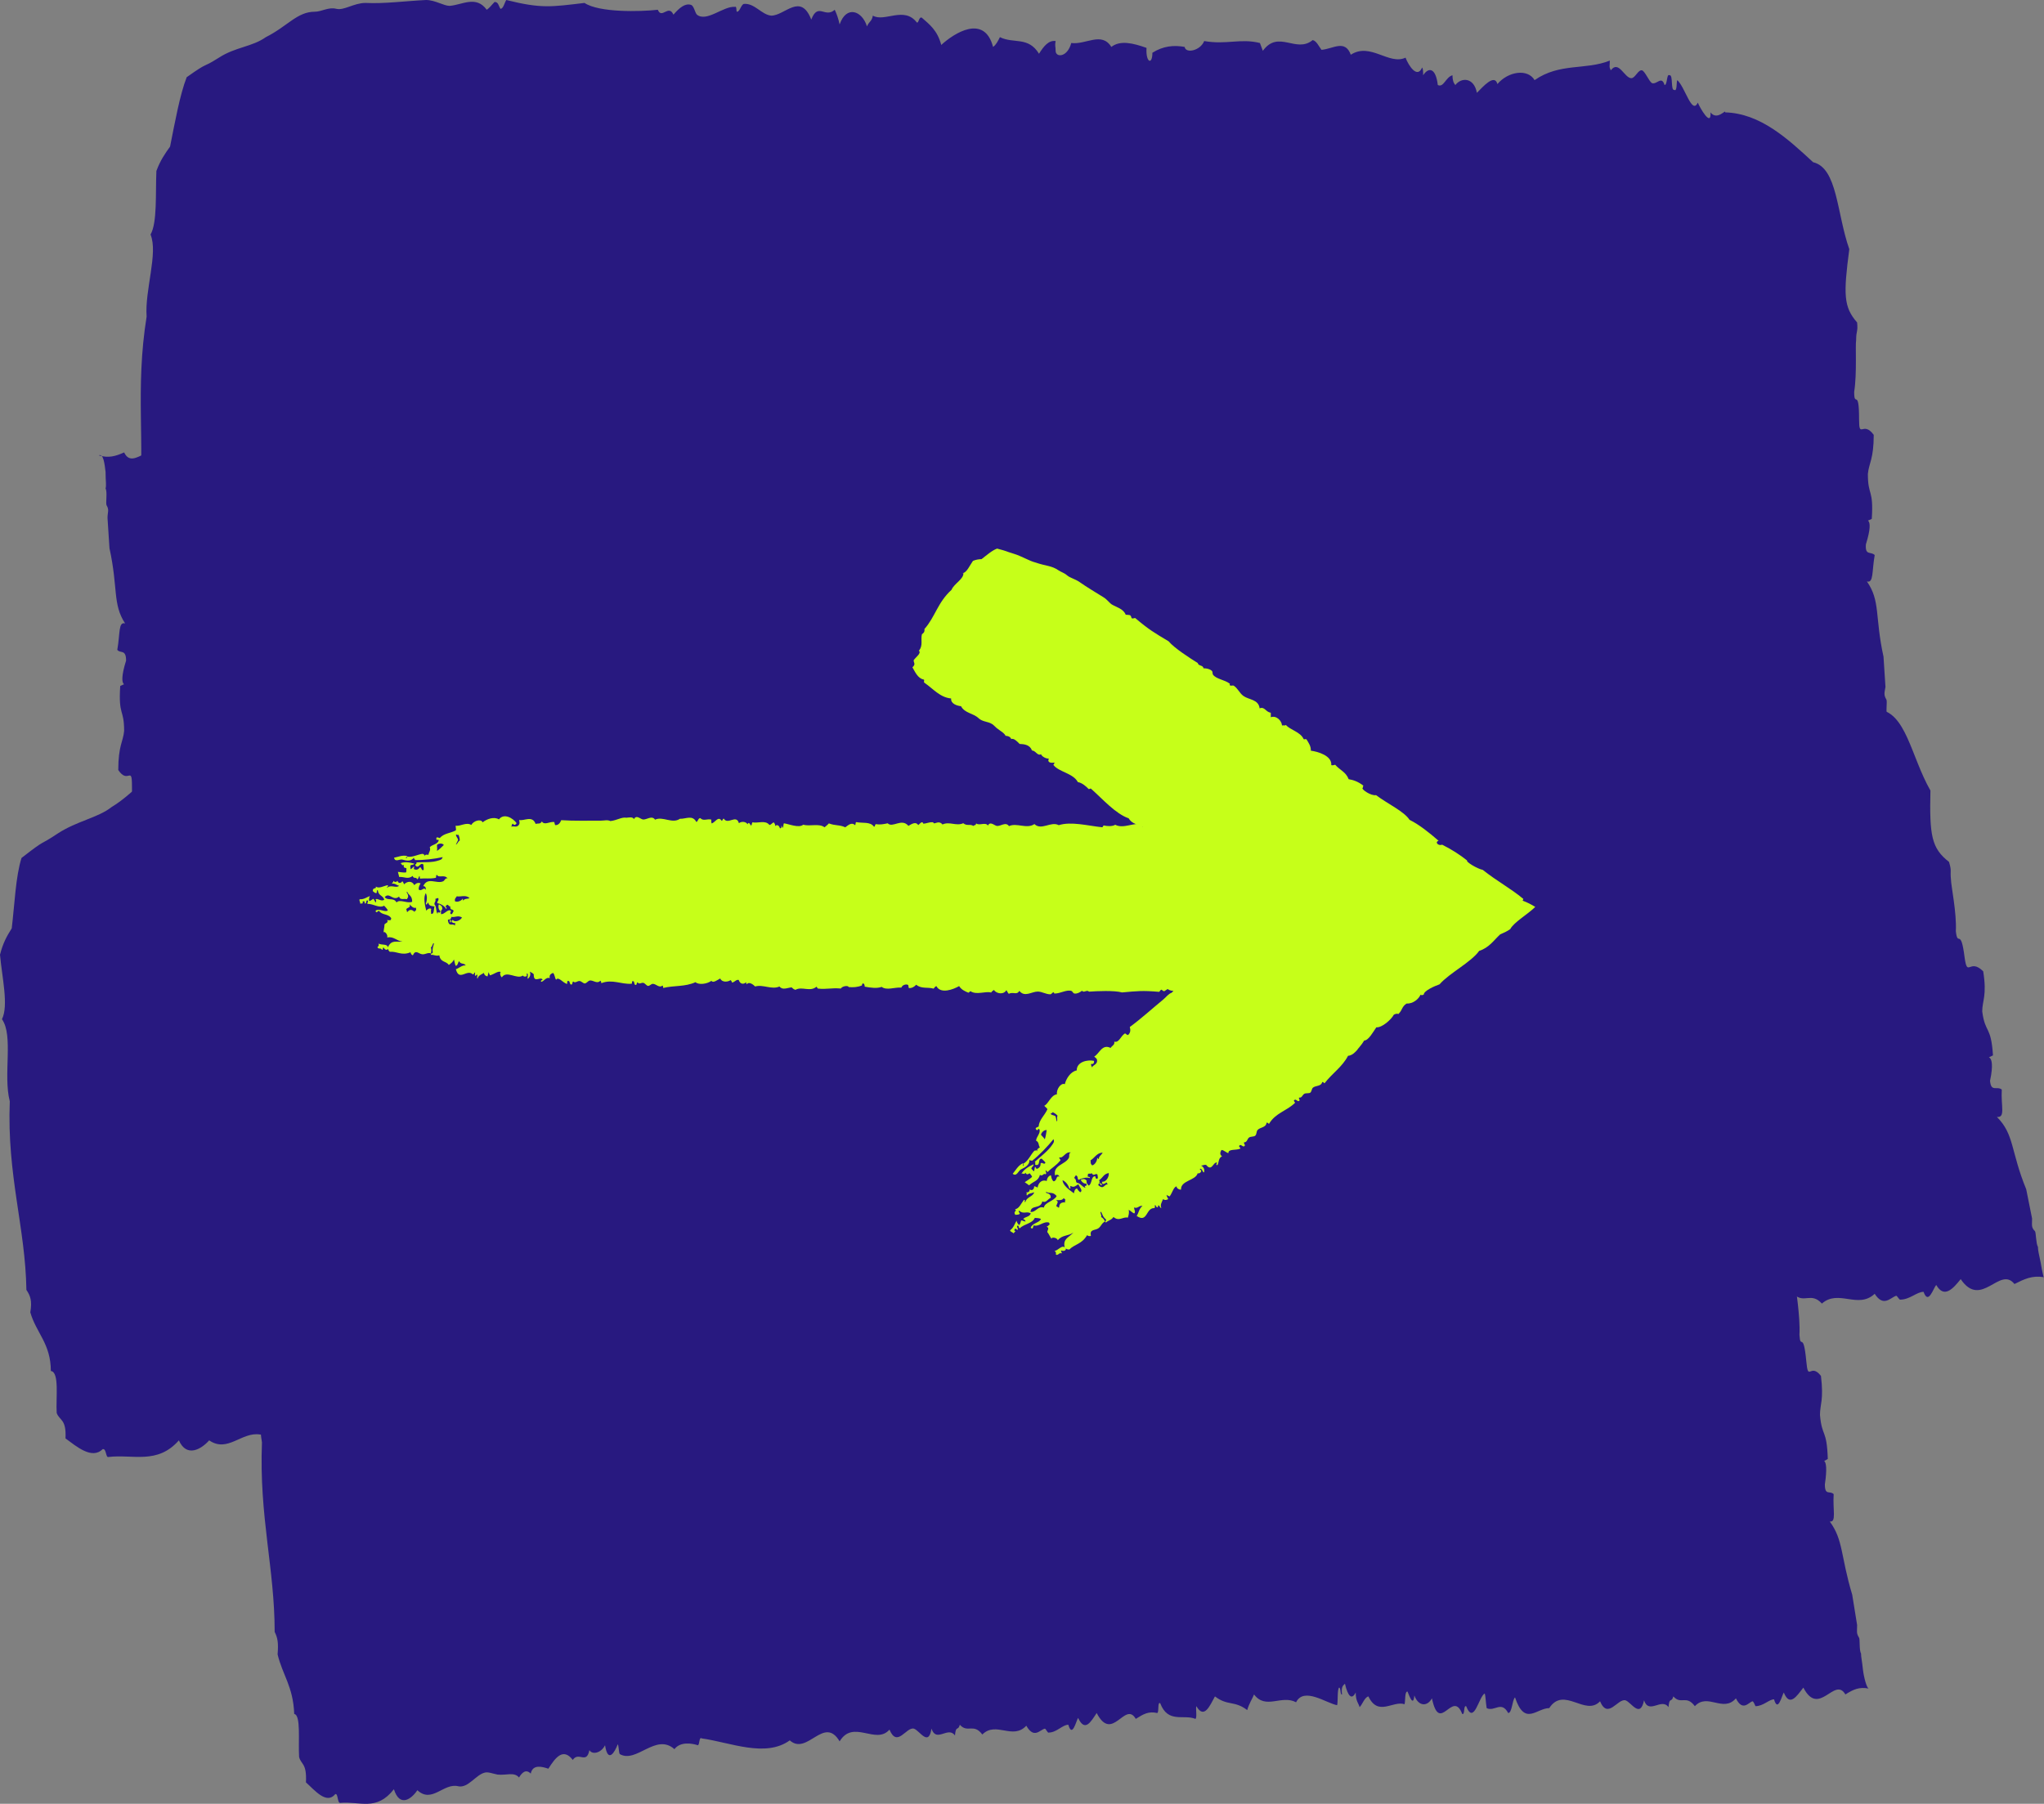
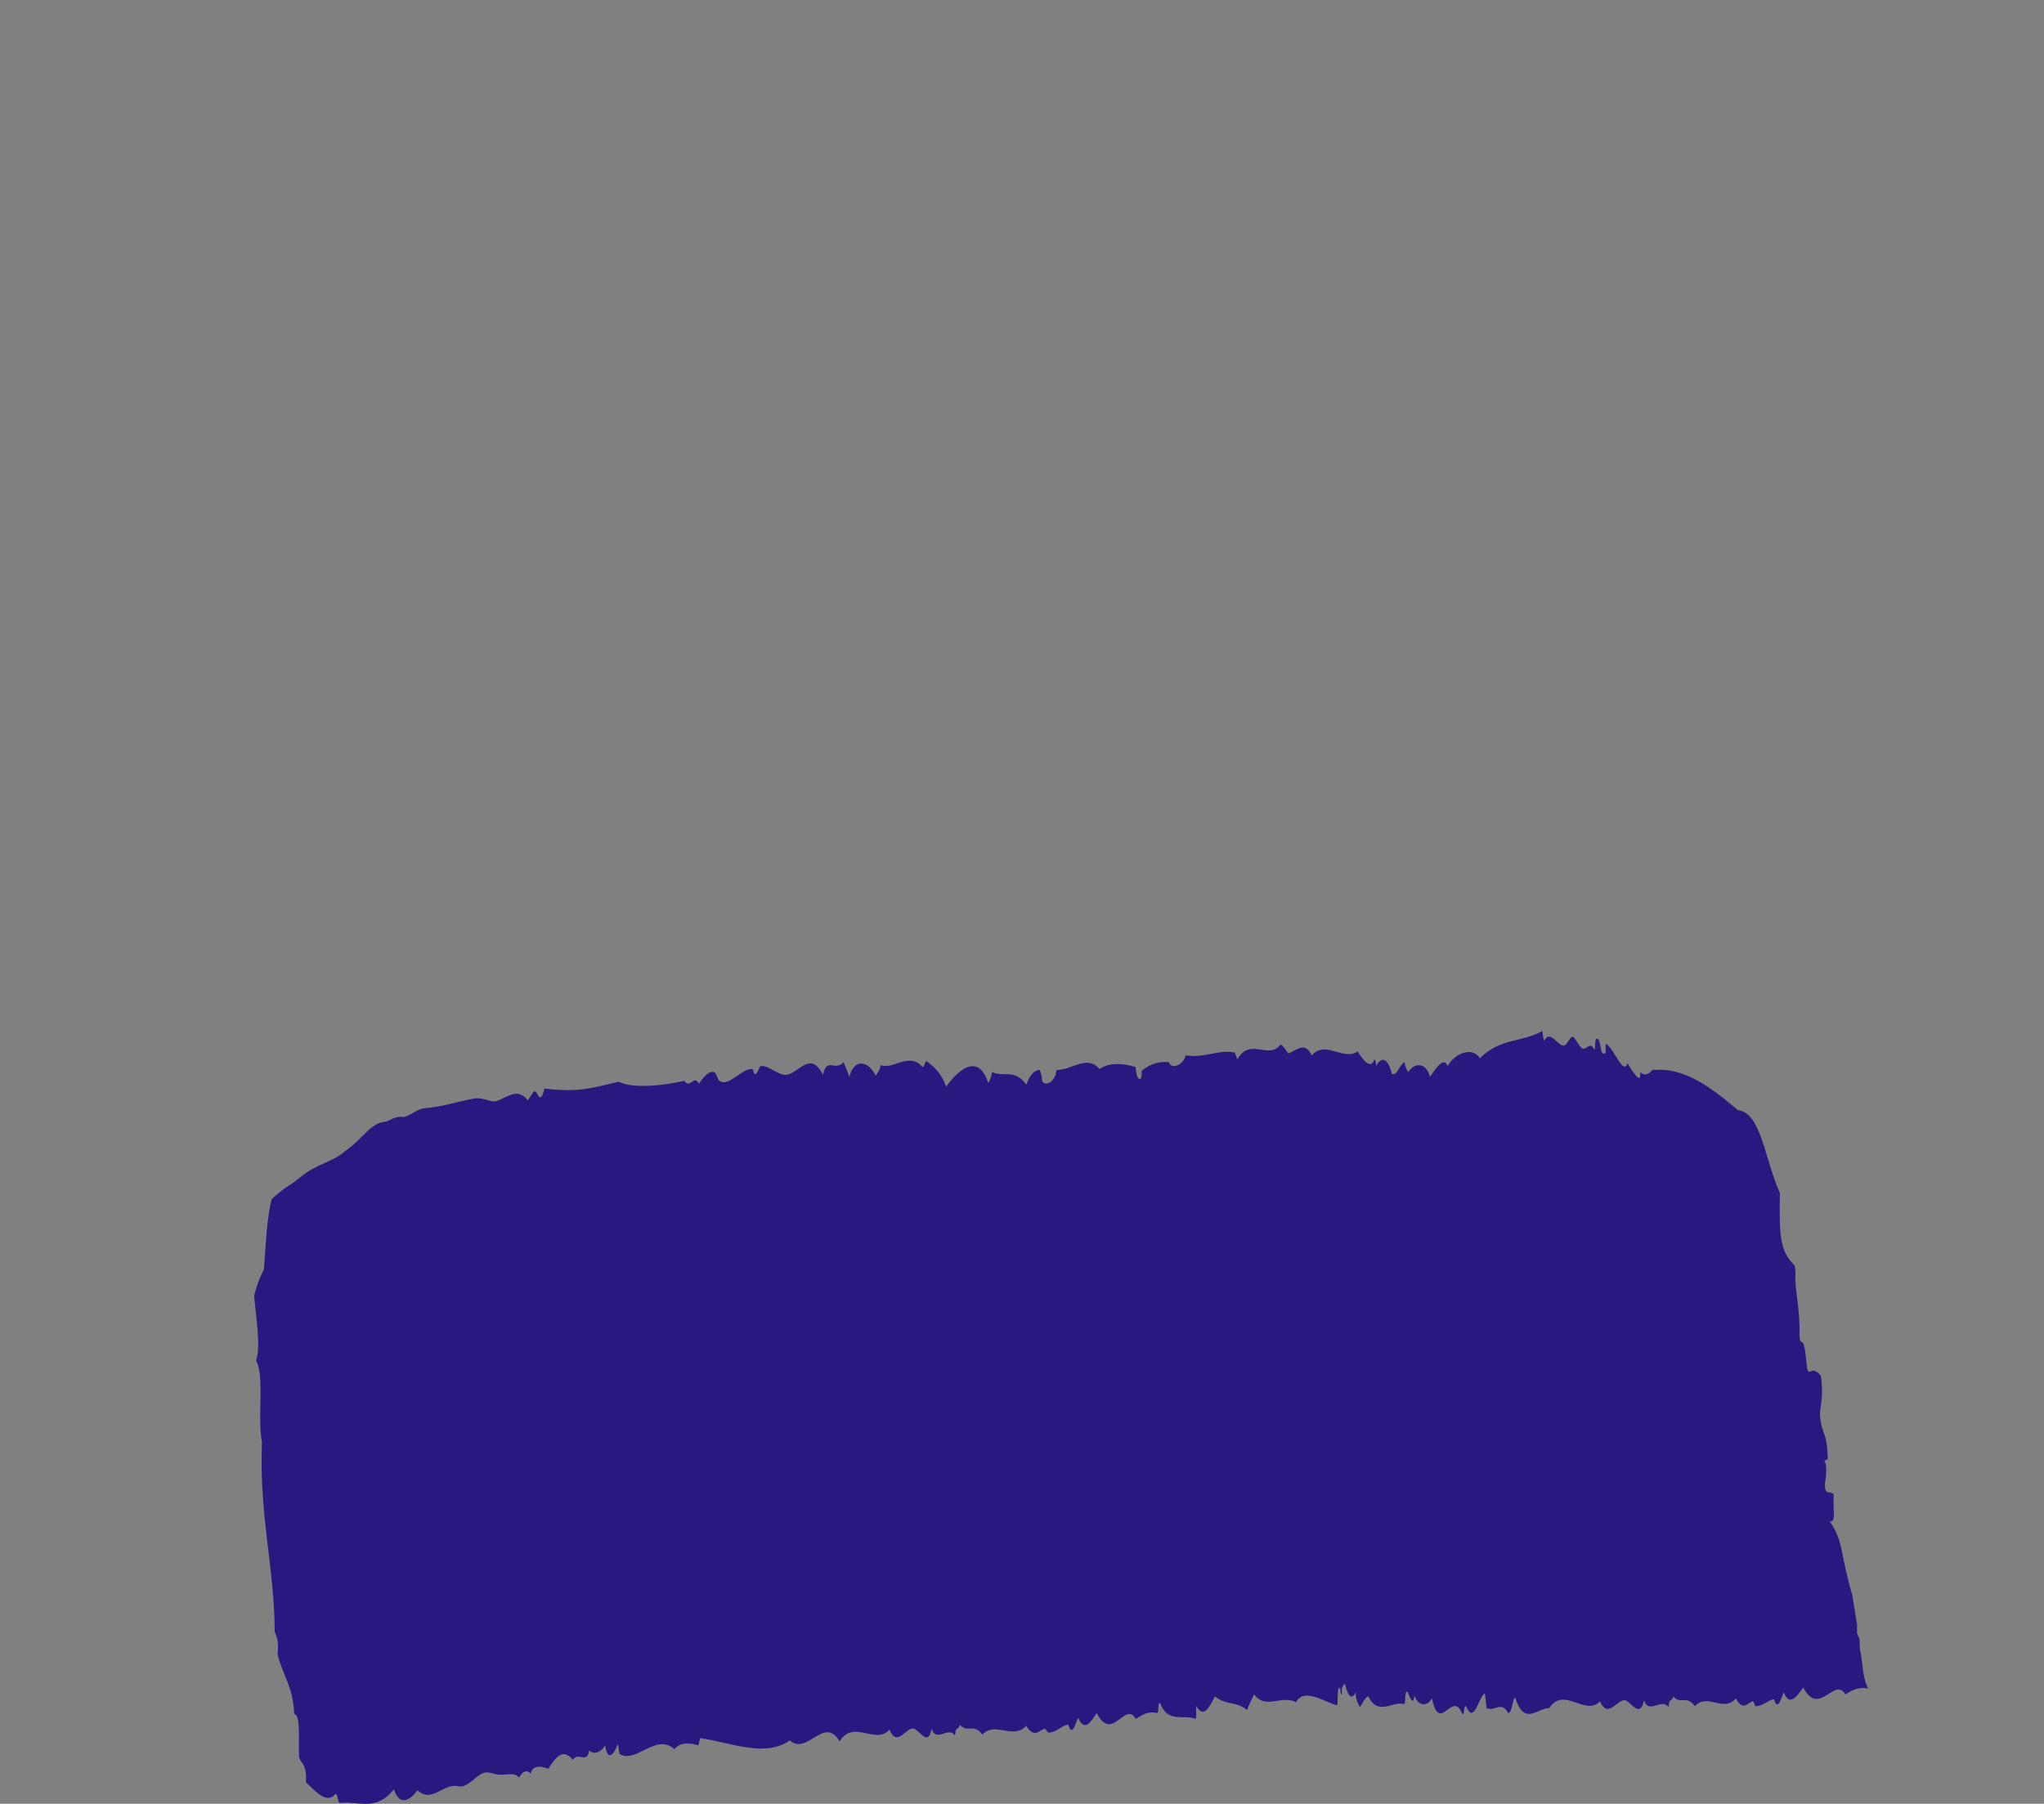
<svg xmlns="http://www.w3.org/2000/svg" id="Ebene_2" data-name="Ebene 2" viewBox="0 0 209.12 184.59">
  <rect x="0" y="0" width="209.12" height="184.59" fill="#808080" stroke="none" />
  <defs>
    <style> .cls-1 { fill: #281980; } .cls-1, .cls-2 { stroke-width: 0px; } .cls-2 { fill: #c6ff19; } </style>
  </defs>
  <g id="Ebene_1-2" data-name="Ebene 1">
    <path class="cls-1" d="m190.6,170.9c-.1-1-.2-1.3-.2-1.7-.2-.3-.1-1.5-.2-1.6-.3-.5-.2-.6-.2-1.3l-.5-3.1c-1.2-4-.9-5.6-2.3-7.5.7.1.3-1.1.4-2.8-.4-.4-.9.2-.9-1,.5-3.3-.6-2,.3-2.6-.1-3.1-.6-2.2-.8-4.5,0-1.1.4-1.5.1-4-1.1-1.4-1.3.7-1.5-1.5-.3-3.2-.6-1.1-.7-2.7.1-1.9-.4-4.7-.4-5.3-.1-1,.1-.8-.1-1.8-1.4-1.4-1.6-2.7-1.5-7.4-1.6-3.6-1.9-8.2-4.3-8.5-2.6-2.2-5.4-4.4-8.6-4.1,0-.4-.6,1-1.4.2.2,1.6-1-.4-1.3-.9-.4,1.3-1.3-1.4-2.2-2-.1.2.1,1.2-.2,1-.4.2-.3-1.5-.7-1.5-.3-.1-.1,1-.3,1.1-.4-.9-.8.1-1.2-.1-.3-.1-.7-1.1-1-1.2-.3,0-.6.9-.9.9-.6.1-1.4-1.7-2-.5-.2-.4-.1-.4-.2-1-2.1,1.2-4.3.7-6.4,2.8-.7-1.2-2.5-.6-3.3.8-.4-1.1-1.3.4-1.8,1.1-.4-1.6-1.7-1.4-2.2-.5q-.3-.3-.4-1c-.6.3-.7,1.4-1.3,1.2-.4-1.7-1.1-1.8-1.6-.8,0-.4-.1-.6-.2-.7-.3,1.2-1.3-.1-1.7-.8-1.5,1-3.3-1.2-4.7.4-.7-1.5-1.5-.5-2.4-.2-.3-.4-.5-.8-.8-.9-1.2,1.6-3.1-.8-4.4,1.5-.1-.3-.2-.5-.3-.7-1.8-.3-3,.6-5,.3-.2,1-1.5,1.5-1.7.7-.9-.1-1.9.1-2.8.9.1,1.3-.6,1-.6-.4-1.3-.4-2.7-.5-3.7.2-1.3-1.5-2.8.1-4.4.1-.2,1.5-1.4,1.7-1.5,1,0-.5-.1-.5-.2-1-.7,0-1.1.7-1.4,1.5-1.2-1.7-2.3-.7-3.5-1.3-.1.5-.2.9-.4,1.1-1.1-3.3-3.3-1-4.3.4-.5-1.4-1.2-2-2-2.6-.2,0-.2.6-.4.6-1.4-1.6-3,.3-4.3-.2-.1.6-.3.7-.5,1.1-.7-1.5-2.2-1.9-2.7.1-.2-.5-.4-1.1-.6-1.5-.9,1-1.7-.6-2.1,1.3-1.3-2.6-2.5-.1-3.8,0-.9,0-1.7-1-2.6-.9-.2.2-.3.9-.6.8-.1,0-.1-.6-.3-.5-1.1,0-2.4,1.9-3.3,1.2-.2-.1-.3-.9-.6-.9-.5-.1-1,.5-1.5,1.2-.5-1-.9.6-1.5-.3-1.6.4-5.1.9-6.7.1-3,.7-4.1,1.1-7.6.7-.1.4-.2.9-.5.9-.2-.2-.3-.7-.6-.6-.2.3-.4.6-.6.9-1.1-1.4-2.2-.2-3.3.1-.5.1-1.3-.4-2.1-.3-1.7.3-3.5.9-5.1,1-1,.1-1.7,1-2.4.9s-1.2.4-1.7.5c-1.5.1-2.2,1.7-4.1,3-1.2,1.1-2.9,1.3-4.5,2.6-1.7,1.4-.8.4-3,2.3-.5,1.8-.6,4.7-.8,7.2-.4.8-.7,1.5-1,2.7.2,2.3.7,5.2.2,6.6.9,1.8.1,5.7.6,8.4-.3,7.6,1.3,12.9,1.3,19.4.3.6.4,1.1.3,2.3.5,2.1,1.6,3.3,1.7,6.1.7.1.4,2.8.5,4.4.2.8.8.6.7,2.6.9.8,2.1,2.3,3,1.2.3-.1.2.9.5.9,2-.2,3.7.9,5.5-1.4.6,1.9,1.8,1,2.4.1,1.5,1.4,2.7-.8,4.2-.4,1,.2,1.8-1.2,2.7-1.4.3-.1.8.1,1.3.2.9.1,1.7-.3,2.2.3.3-.5.7-.9,1.2-.4.2-1,1.2-.7,1.8-.5.7-1.1,1.5-2.2,2.5-.9.6-.9,1.4.5,1.7-1,.3.5,1.2.3,1.6-.5.3,1.9,1,.7,1.3-.1.1.1.1.8.2,1,1.7,1,3.7-2.2,5.6-.5.6-.8,1.8-.6,2.4-.4.2-.1.1-.9.4-.7,2.9.4,6.5,2,9,.2,1.8,1.6,3.5-2.6,5.1.1,1.4-2.3,3.7.4,5.1-1.2.8,1.9,1.7-.3,2.5-.1.6.2,1.5,1.9,1.8,0,.5,1.5,1.7-.3,2.4.7.1-1.1.3-.4.5-1.1.8.9,1.4-.2,2.3,1,1.4-1.4,3.1.6,4.5-.9.8,1.4,1.4.4,1.9.3.1,0,.3.5.4.4.8,0,1.4-.8,2-.8.4,1.4.8-.4,1-.7.7,1.5,1.3.4,1.9-.5,1.6,3.1,2.9-1.3,4,.6.8-.5,1.3-.8,2.2-.6.2-.1,0-1.2.3-1,.8,2.1,2.4,1.1,3.6,1.6.2-.1,0-1.1.1-1.3.8,1.4,1.4-.1,1.9-1,1.3,1,2,.4,3.3,1.4.2-.7.5-1.1.7-1.6,1.2,1.6,2.8,0,4.3.8.8-1.6,3.1.1,4.2.3.1-.4,0-1.6.2-1.8.2,0,.1.8.3.7-.1-.8.1-.9.3-1.1.3,1.3.7,1.7,1.1.9,0,.9.3,1.1.4,1.5.3-.3.5-1,.9-1.1,1,2.1,2.5.4,3.7.8.1-.4,0-1.3.3-1.3.2.5.6,1.6.7.4.4,1.1,1.3,1.2,1.8.3.8,3.8,2.1-1,3.1,1.6.3.1.1-.9.4-.8.8,2,1.3-1,1.9-1.3.1.3.1.9.2,1.5.8.4,1.5-.8,2.2.5.4,0,.4-1.3.7-1.6,1,3,2.2,1.1,3.5,1.1,1.5-2.3,3.7.9,5.2-.7.8,1.9,1.8-.3,2.6-.1.6.2,1.5,1.9,1.9,0,.5,1.5,1.8-.3,2.5.7.1-1.1.3-.4.5-1.1.8.9,1.3-.2,2.2,1,1.3-1.4,2.9.7,4.2-.8.7,1.4,1.3.4,1.7.3.1,0,.3.5.3.5.8,0,1.4-.7,1.9-.7.4,1.4.8-.4,1-.7.6,1.5,1.3.4,2-.5,1.6,3.1,3.2-1.2,4.3.7.8-.5,1.4-.8,2.4-.6-.2,0-.5-1.1-.6-1.9Z" />
-     <path class="cls-1" d="m193.1,75c0-1-.1-1.3,0-1.7-.2-.3,0-1.5-.1-1.7-.3-.5-.2-.7-.1-1.3l-.2-3.1c-.9-4.1-.3-5.7-1.7-7.7.7.2.5-1,.8-2.7-.4-.4-1,.1-.9-1.1,1-3.2-.4-2.1.6-2.6.2-3.1-.4-2.3-.4-4.6.1-1.1.6-1.5.6-4-1.1-1.5-1.5.5-1.5-1.6,0-3.3-.5-1.1-.5-2.8.3-1.9.1-4.7.2-5.3,0-1,.2-.8.1-1.8-1.4-1.6-1.4-2.9-.8-7.5-1.3-3.7-1.2-8.3-3.7-8.9-2.6-2.4-5.4-5-9-5.1.1-.4-.8.9-1.5,0,.1,1.6-1.1-.5-1.3-1-.6,1.3-1.3-1.6-2.1-2.3-.1.2,0,1.2-.3,1-.4.1-.1-1.6-.5-1.5-.3-.2-.2,1-.5,1-.3-1-.8,0-1.3-.2-.3-.2-.7-1.2-1-1.3-.4-.1-.7.8-1.1.8-.7,0-1.3-1.9-2.1-.8-.2-.4-.1-.4-.1-1-2.5,1-5.1.2-7.7,2-.7-1.2-2.7-.9-3.8.4-.3-1.1-1.5.3-2.1.9-.3-1.6-1.6-1.6-2.2-.8q-.3-.3-.3-1c-.7.2-.9,1.3-1.5,1-.2-1.7-.9-1.9-1.5-1,0-.4,0-.6-.1-.8-.5,1.2-1.4-.2-1.7-1-1.7.8-3.6-1.6-5.6-.3-.6-1.6-1.8-.6-3-.5-.3-.4-.5-.9-.9-1-1.7,1.4-3.5-1.1-5.1,1.1-.1-.3-.2-.5-.3-.8-2-.5-3.4.2-5.7-.2-.4,1-1.9,1.3-2,.6-1.1-.2-2.2-.1-3.3.6,0,1.3-.7,1-.6-.5-1.4-.5-2.7-.8-3.6-.1-1-1.6-2.6-.2-4.1-.4-.4,1.5-1.6,1.5-1.6.8,0-.5-.1-.5,0-1-.7-.1-1.2.5-1.7,1.3-1.1-1.8-2.6-1-4-1.7-.2.4-.4.8-.7,1-.9-3.4-4-1.4-5.3-.2-.4-1.5-1.2-2.1-2-2.8-.3-.1-.3.6-.5.5-1.3-1.7-3.3,0-4.5-.7-.1.6-.4.6-.6,1.1-.5-1.6-2.1-2.2-2.8-.2-.1-.5-.3-1.1-.5-1.5-1,.9-1.7-.8-2.4,1-1.1-2.8-2.7-.4-4.1-.4-1-.1-1.7-1.3-2.8-1.2-.3.1-.4.8-.7.8-.1,0,0-.6-.2-.5-1.2-.1-2.9,1.6-3.9.8-.2-.2-.3-.9-.6-1-.6-.2-1.2.3-1.8,1-.5-1.1-1.2.5-1.6-.5-1.8.2-6,.3-7.5-.7-3.4.4-4.4.6-8-.3-.2.3-.3.9-.6.9-.2-.3-.2-.7-.6-.7-.3.3-.5.6-.8.8-1.1-1.5-2.5-.5-3.8-.4C45.4.6,44.5,0,43.6,0c-2.1.1-4.3.4-6.2.3-1.2,0-2.2.8-3,.6-.8-.2-1.5.3-2.2.3-1.8,0-2.8,1.5-5,2.6-1.4,1-3.1,1-4.8,2.1-1.9,1.2-.9.3-3.3,2-.7,1.8-1.2,4.6-1.7,7.1-.5.7-1,1.4-1.4,2.5-.1,2.3.1,5.3-.6,6.5.8,1.9-.6,5.7-.4,8.4-1.2,7.5-.1,13-.8,19.4.2.6.4,1.1.1,2.3.3,2.2,1.5,3.5,1.2,6.2.8.2.1,2.8,0,4.4.2.9.9.7.5,2.7,1,.9,2.2,2.5,3.4,1.5.3-.1.2,1,.5.9,2.5,0,4.6,1.3,6.6-.9.4,1.9,1.8,1.1,2.5.4,1.4,1.5,2.8-.5,4.3,0,1,.3,2-1,2.9-1.1.3-.1.8.2,1.3.3.9.2,1.8-.1,2.3.6.4-.5.9-.8,1.3-.2.3-.9,1.3-.6,1.9-.3.9-1,1.9-2,2.8-.6.8-.8,1.6.7,2.1-.8.3.5,1.3.5,1.9-.3.1,2,1.1.8,1.5.1.2.1,0,.8.1,1.1,1.9,1.2,4.6-1.7,6.5.2.8-.8,2-.4,2.6-.1.2,0,.2-.9.5-.7,3.1.8,6.7,2.8,9.7,1.3,1.7,1.8,4.1-2.1,5.7.7,1.9-2.1,4.1.9,6-.5.6,1.9,2,0,2.8.2.6.2,1.4,2.1,2.1.2.4,1.6,2.1-.1,2.7,1,.2-1.1.4-.4.7-1,.8,1,1.5,0,2.3,1.2,1.6-1.2,3.1,1,4.7-.3.6,1.5,1.3.6,1.8.5.1,0,.2.5.3.5.8.1,1.6-.6,2.1-.5.2,1.4.9-.3,1.2-.5.5,1.5,1.5.6,2.4-.3,1.5,3.3,3.9-.9,5.1,1.2,1-.4,1.8-.6,2.9-.3.3,0,.2-1.2.5-1,.8,2.1,2.7,1.3,3.9,1.9.2-.1.1-1,.3-1.3.7,1.4,1.5,0,2.1-.8,1.2,1.1,2,.6,3.4,1.7.3-.6.7-1.1,1-1.6,1.1,1.7,3.2.3,4.6,1.2,1-1.5,3.1.4,4.1.7.2-.4.1-1.6.4-1.8.2,0,0,.8.2.8,0-.8.2-.9.4-1,.1,1.3.5,1.7,1,1-.1.9.1,1.1.2,1.5.4-.2.6-1,1-1,.8,2.2,2.6.7,4,1.3.2-.4.1-1.3.5-1.3.1.5.4,1.7.7.5.4,1.2,1.4,1.3,2.1.5.4,3.8,2.7-.7,3.5,2,.3.1.3-.9.6-.8.7,2.1,1.5-.8,2.3-1,.1.3.1.9,0,1.5.9.5,1.8-.7,2.4.7.5,0,.6-1.2,1-1.5.7,3.1,2.2,1.3,3.6,1.5,1.8-2.1,3.8,1.3,5.7-.1.6,1.9,2,0,2.9.2.6.2,1.4,2.1,2.1.2.4,1.6,2-.1,2.7,1,.2-1.1.4-.4.7-1,.8,1,1.5,0,2.3,1.2,1.6-1.2,3.1,1,4.8-.3.6,1.5,1.3.6,1.9.5.1,0,.2.5.3.5.8.1,1.6-.6,2.2-.5.2,1.4.9-.3,1.2-.5.5,1.5,1.4.6,2.3-.3,1.4,3.3,3.7-.8,4.7,1.2,1-.4,1.7-.6,2.7-.3-.5.5-.6-.7-.7-1.4Z" />
-     <path class="cls-1" d="m208.8,129.3c-.2-1-.3-1.3-.3-1.7-.2-.3-.2-1.5-.3-1.6-.4-.4-.3-.6-.3-1.3l-.6-3c-1.6-3.9-1.2-5.6-3-7.4.9.1.4-1.1.5-2.8-.5-.4-1.1.3-1.2-.9.7-3.3-.8-2,.3-2.6-.2-3.1-.8-2.2-1.1-4.5,0-1.1.5-1.6.1-4.1-1.4-1.4-1.6.7-1.9-1.4-.4-3.2-.7-1-.9-2.7.1-1.9-.5-4.7-.5-5.3-.1-1,.1-.8-.2-1.8-1.8-1.4-2-2.7-1.9-7.3-2-3.5-2.5-8.1-5.4-8.3-3.3-2.1-6.8-4.2-10.9-3.7,0-.4-.8,1-1.7.2.3,1.6-1.3-.4-1.6-.8-.5,1.3-1.6-1.4-2.7-2-.1.2.1,1.2-.2,1.1-.5.2-.4-1.5-.8-1.4-.4-.1-.1,1-.4,1.1-.5-.9-.9.1-1.5-.1-.4-.1-.9-1.1-1.3-1.1s-.7.9-1.2.9c-.8.1-1.8-1.7-2.7-.5-.3-.4-.1-.4-.3-1-2.9,1.3-5.9.9-8.5,3.1-.9-1.1-2.9-.5-3.9.9-.4-1.1-1.4.5-2.1,1.1-.5-1.6-1.9-1.4-2.5-.5q-.3-.3-.4-1c-.7.3-.9,1.4-1.6,1.2-.5-1.7-1.4-1.8-2-.8,0-.4-.1-.6-.3-.7-.5,1.2-1.8,0-2.4-.7-2.1,1.1-4.8-1-6.8.6-.9-1.5-2.1-.4-3.4,0-.4-.4-.7-.8-1.2-.9-1.7,1.7-4.3-.5-5.9,1.9-.2-.3-.3-.5-.4-.7-2.4-.2-3.7.8-5.9.7-.2,1-1.6,1.5-1.8.8-1-.1-2.1.1-3.1,1,.1,1.3-.6,1-.7-.4-1.4-.3-3.2-.5-4.3.3-1.5-1.4-3.3.2-5.3.2-.2,1.5-1.8,1.7-1.8,1,0-.5-.2-.5-.2-1-.9,0-1.4.7-1.8,1.5-1.5-1.6-3-.6-4.5-1.2-.2.5-.3.9-.6,1.1-1.4-3.2-4.5-.8-5.8.6-.7-1.4-1.6-1.9-2.6-2.5-.3,0-.3.6-.5.6-1.7-1.5-3.7.4-5.3-.1-.1.6-.4.7-.6,1.1-.8-1.5-2.7-1.9-3.3.2-.2-.5-.5-1.1-.7-1.5-1.1,1-2.2-.6-2.7,1.4-1.7-2.6-3.3,0-4.9.2-1.2.1-2.3-1-3.4-.8-.3.2-.3.9-.7.9-.2,0-.1-.6-.3-.5-1.3,0-2.9,2-4,1.3-.2-.1-.4-.9-.7-.9-.6-.1-1.2.5-1.7,1.2-.6-1-1.1.6-1.8-.3-1.9.4-7,1.1-9.1.3-4.2.9-5.4,1.3-10.1,1.1-.2.4-.3.9-.6,1-.3-.2-.4-.7-.8-.5-.3.3-.5.7-.8,1-1.5-1.3-2.8-.1-4.2.2-.6.1-1.6-.4-2.5-.2-2.1.4-4.3,1-6.4,1.2-1.3.1-2.2,1.1-3.2,1-.9-.1-1.5.5-2.3.6-1.9.2-2.7,1.8-5,3.2-1.4,1.1-3.5,1.4-5.5,2.7-2.1,1.4-1,.4-3.7,2.5-.6,1.9-.7,4.7-1,7.2-.5.8-.9,1.5-1.2,2.7.2,2.3.9,5.2.2,6.6,1.2,1.7.1,5.7.8,8.4-.3,7.6,1.6,12.9,1.7,19.3.4.6.6,1.1.4,2.3.6,2.1,2.1,3.2,2.1,6,.9.1.5,2.8.6,4.3.3.8,1,.6.9,2.6,1.1.8,2.7,2.2,3.8,1.1.4-.1.3.9.6.8,2.5-.3,5,.8,7.2-1.7.8,1.8,2.3.9,3.1,0,1.9,1.3,3.3-.9,5.2-.6,1.3.2,2.2-1.3,3.3-1.5.4-.1,1.1.1,1.6.1,1.2,0,2.2-.4,2.9.2.4-.5.9-1,1.6-.4.3-1,1.6-.8,2.3-.6.9-1.1,1.9-2.3,3.1-1,.7-.9,1.8.4,2.1-1.1.4.5,1.5.3,2-.6.4,1.9,1.2.6,1.6-.1.2,0,.1.8.2,1,2.1.9,4.5-2.3,6.7-.7.7-.8,2-.7,2.7-.5.2-.1.1-.9.5-.7,3.4.4,8.5,1.9,11.7,0,1.1.8,2.3.1,3.3-.4s2.1-1,3.1.3c1.8-2.3,4.6.3,6.4-1.4,1,1.8,2.2-.3,3.2-.2.8.1,1.9,1.9,2.4-.1.7,1.5,2.3-.4,3.2.6.1-1.1.3-.5.6-1.1,1,.9,1.7-.3,2.8.9,1.7-1.5,3.7.5,5.5-1,.9,1.4,1.7.4,2.3.2.1,0,.4.4.5.4,1,0,1.8-.8,2.5-.8.5,1.4,1-.4,1.3-.7.8,1.4,1.7.3,2.5-.6,2,3,3.9-1.4,5.4.5,1-.5,1.8-.9,3-.7.3-.1,0-1.2.4-1.1,1.1,2,3.3,1,5,1.4.2-.1,0-1.1.2-1.3,1.1,1.3,2-.2,2.7-1.2,1.8.9,2.9.2,4.7,1,.2-.7.6-1.2.9-1.7,1.6,1.5,3.4-.2,5.1.5.8-1.6,3.5-.1,4.7.1.1-.5-.1-1.6.1-1.8.2,0,.1.8.4.7-.2-.8.1-.9.3-1.1.3,1.2.8,1.6,1.3.9.1.9.3,1.1.5,1.5.4-.3.5-1,1-1.2,1.2,2,2.8.4,4.2.7.1-.4,0-1.3.3-1.3.2.5.6,1.6.8.4.5,1.1,1.6,1.2,2.2.3.9,3.7,2.9-1,4.3,1.5.4.1.2-.9.6-.8,1.1,2,1.8-1,2.7-1.4.1.3.2.9.2,1.5,1.2.4,2.1-.9,3.1.4.6,0,.5-1.3.9-1.7,1.3,2.9,2.7,1,4.3,1,1.8-2.3,4.4.8,6.2-.9,1,1.8,2.2-.3,3.2-.2.8.1,1.9,1.9,2.5,0,.7,1.5,2.3-.4,3.2.6.1-1.1.3-.5.7-1.1,1,.9,1.7-.3,2.8.9,1.7-1.5,3.7.6,5.4-1,.9,1.4,1.6.4,2.2.2.1,0,.3.4.4.4,1,0,1.7-.8,2.4-.8.5,1.4,1-.4,1.3-.7.8,1.4,1.7.4,2.5-.6,2.1,3.1,4-1.4,5.5.5,1-.5,1.8-.9,3-.7.1.5-.2-.7-.3-1.4Z" />
-     <path class="cls-1" d="m10.8,48.3c0,1,.1,1.3,0,1.7.2.3,0,1.5.1,1.7.3.5.1.7.1,1.3l.2,3.1c.9,4.1.3,5.7,1.6,7.7-.7-.2-.5,1-.8,2.7.3.4.9-.1.9,1.1-1,3.2.4,2.1-.6,2.6-.2,3.1.4,2.3.4,4.6-.1,1.1-.6,1.5-.6,4,1,1.5,1.4-.5,1.4,1.6,0,3.3.5,1.1.5,2.8-.3,1.9-.2,4.7-.2,5.3,0,1-.2.8-.1,1.8,1.3,1.6,1.4,2.9.7,7.5,1.2,3.7,1.1,8.3,3.5,8.9,2.5,2.4,5.2,5,8.7,5-.1.4.8-.9,1.5,0-.1-1.6,1,.5,1.2,1,.6-1.3,1.3,1.5,2.1,2.3.1-.2,0-1.2.3-1,.4-.1.1,1.6.5,1.5.3.2.2-1,.5-1,.3.9.8,0,1.3.2.3.2.6,1.2.9,1.3.4,0,.7-.8,1.1-.8.7,0,1.3,1.9,2.1.8.2.4.1.4.1,1,2.4-1,4.7-.2,7.2-2,.7,1.2,2.6.9,3.6-.4.3,1.1,1.4-.3,2-.9.3,1.6,1.6,1.6,2.3.8q.3.3.3,1c.7-.2,1-1.3,1.6-1,.2,1.7,1,1.9,1.6,1,0,.4,0,.6.1.8.5-1.2,1.4.2,1.7,1,1.7-.9,3.4,1.5,5.1.2.5,1.6,1.5.6,2.5.5.2.4.4.9.8,1,1.5-1.4,3.2,1.1,4.8-1,.1.3.2.5.2.8,1.9.6,3.3-.2,5.4.3.4-1,1.8-1.3,1.8-.5,1,.2,2,.2,3.1-.6.1-1.3.7-.9.6.5,1.3.5,2.8.9,3.9.2,1.2,1.6,2.9.2,4.7.4.4-1.5,1.7-1.5,1.7-.8,0,.5.1.5.1,1,.7.1,1.3-.5,1.7-1.3,1.1,1.8,2.4,1,3.6,1.7.2-.4.4-.8.6-1,.8,3.4,3.5,1.4,4.7.1.4,1.5,1.1,2.1,1.8,2.8.2.1.3-.6.5-.5,1.3,1.7,3.3,0,4.6.7.1-.6.5-.6.7-1.1.5,1.6,2.1,2.2,2.8.2.1.5.3,1.1.5,1.5,1-.9,1.8.8,2.4-1.1,1.1,2.8,2.7.4,4.1.4,1,.1,1.7,1.2,2.7,1.2.3-.1.4-.8.7-.8.1,0,0,.6.2.5,1.2.1,2.7-1.6,3.7-.8.2.2.3.9.5,1,.5.2,1.2-.3,1.7-1,.4,1.1,1.1-.5,1.5.5,1.7-.2,5.5-.3,7.2.7,3.3-.4,4.5-.6,8.2.2.2-.3.3-.9.6-.9.2.3.2.7.6.6.3-.3.5-.6.8-.8,1.1,1.5,2.3.5,3.5.3.6,0,1.3.6,2.2.5,1.9-.1,3.8-.5,5.6-.4,1.1,0,1.9-.8,2.7-.6.7.2,1.3-.3,1.9-.3,1.6,0,2.5-1.4,4.7-2.5,1.4-.9,3.2-1,5.1-2,2-1.2.9-.3,3.4-2,.7-1.8,1.2-4.6,1.7-7.1.5-.7,1-1.4,1.3-2.5.1-2.3-.1-5.3.6-6.5-.8-1.9.6-5.7.4-8.4,1.2-7.5.2-13,.9-19.4-.2-.6-.3-1.1-.1-2.3-.3-2.2-1.3-3.5-1.1-6.2-.7-.2-.1-2.8,0-4.4-.2-.9-.8-.7-.5-2.7-.9-.9-1.9-2.5-3-1.5-.3.1-.1-1-.4-.9-2.1-.1-3.9-1.4-6,.8-.4-1.9-1.8-1.2-2.6-.4-1.4-1.6-3,.5-4.5-.1-1.1-.3-2,1-3,1.1-.3.1-.9-.2-1.3-.3-1-.2-1.8.1-2.3-.6-.4.5-.9.8-1.3.2-.3.9-1.4.6-1.9.3-.9,1-1.9,2-2.8.6-.7.8-1.5-.7-2,.8-.3-.5-1.2-.5-1.8.3-.1-2-1-.8-1.4-.1-.2-.1,0-.8-.1-1-1.7-1.2-4.2,1.7-6.1-.2-.8.8-1.9.4-2.6.1-.2,0-.2.9-.5.7-3.1-.8-6.7-2.8-9.6-1.3-1.7-1.8-4,2.1-5.5-.7-1.8,2.1-3.9-.8-5.6.6-.6-1.9-1.9.1-2.6-.2-.6-.2-1.3-2.1-2-.2-.4-1.6-1.9.1-2.5-1-.2,1.1-.3.4-.7,1-.8-1-1.5,0-2.3-1.2-1.7,1.2-3.2-1-4.9.3-.6-1.5-1.4-.6-2-.5-.1,0-.3-.5-.3-.5-.9-.1-1.6.6-2.2.6-.3-1.4-.9.3-1.2.6-.5-1.5-1.4-.5-2.1.3-1.3-3.3-3.3.9-4.3-1.1-.9.4-1.5.6-2.5.3-.2,0-.2,1.2-.5,1-.7-2.2-2.4-1.4-3.7-2-.2.1-.2,1-.3,1.3-.7-1.4-1.5,0-2.1.8-1.2-1.2-2-.6-3.4-1.7-.3.6-.7,1-1,1.5-1.1-1.8-3-.3-4.5-1.3-1,1.5-3.2-.4-4.4-.8-.2.4-.1,1.6-.4,1.8-.2,0,0-.8-.3-.8,0,.8-.2.9-.4,1-.1-1.3-.5-1.7-1.1-1,.1-.9-.1-1.1-.3-1.5-.4.2-.6,1-1,1-.8-2.2-2.6-.7-3.8-1.2-.2.4-.1,1.3-.4,1.3-.1-.5-.4-1.7-.7-.5-.3-1.2-1.3-1.3-1.9-.5-.4-3.8-2.4.7-3.1-2-.3-.1-.3.9-.5.8-.6-2.1-1.4.8-2.2,1-.1-.3-.1-.9,0-1.5-.8-.5-1.7.7-2.3-.7-.5,0-.6,1.2-.9,1.5-.7-3.1-2.2-1.3-3.6-1.5-1.9,2.1-3.9-1.3-5.7.1-.6-1.9-1.9,0-2.7-.2-.6-.2-1.4-2.1-2-.2-.4-1.6-1.9.1-2.6-1-.2,1.1-.3.4-.7,1-.7-1-1.4,0-2.2-1.2-1.6,1.2-3-1-4.6.3-.6-1.5-1.3-.6-1.8-.5-.1,0-.2-.5-.3-.5-.8-.1-1.5.6-2.1.5-.2-1.4-.9.3-1.2.5-.5-1.5-1.4-.6-2.2.3-1.4-3.3-3.5.9-4.5-1.2-.9.4-1.6.6-2.6.3.5-.2.6.9.7,1.7Z" />
-     <path class="cls-2" d="m48.03,91.9c-.4-.37-.92-.09-1.3-.18-.07.17-.24.2-.18.51.26.13.66-.05.8-.28.01.08,0,.2.06.2.08-.21.49-.15.64-.25m-.77,2c-.45-.27-.65,0-1.12-.07.06.21-.14.12-.11.3.11,0,.12.25.01.27-.11-.12.02-.22-.07-.33-.07.01-.13.04-.17.09.11.77.49.25.73.57-.02-.13.04-.17.02-.28-.21.06-.24-.07-.36-.08,0-.14.02-.22.12-.22.2.26.73.08.93-.24m-2.21-.71c-.14,0-.28-.47-.13-.67.09.15.31.05.34.5-.12.08-.17.25-.14.51.36.07.71-.59,1.02-.32,0,.14-.11.11-.06.28.17.19.24-.14.33-.26-.06-.28-.39-.02-.34-.49-.17.05-.18-.22-.36-.15,0,.06-.04.09-.08.08-.13.14.17.2.02.34-.2-.37-.67-.56-.91-.6-.02-.25.17-.2.11-.5-.14-.06-.13.05-.31.06.08.33-.12.31-.09.57.24.25.12.72.32.98-.02-.43.26.13.28-.32m-.59-.45c-.26-.05-.56,0-.64-.38-.11-.02-.15.33-.25.12.13-.41.15-.75,0-1.1-.28.4-.11,1.2.04,1.79.09-.12.36-.32.51-.17-.05.09-.02.31-.01.49.32.09.26-.45.34-.75m2.43-6.85c-.06.2-.17.34-.24.52.19-.06.21-.34.4-.41,0-.28-.07-.44-.13-.6-.12.08-.17-.05-.26-.01.02.26.17.31.21.51m-4.43,7.41c0-.13.06-.17.15-.17l-.02-.27c-.28.08-.45-.14-.67-.36.19.38-.25.32-.34.54.09,0,.04.31.14.25.26-.32.5-.22.73,0m-.25-1.05c0-.66-.37-.62-.51-1.02-.18.07.18.22.08.6-.06.02-.06.13-.12.17-.26-.09-.69.13-.79-.27-.62.53-.99-.51-1.47.06.34.41.91-.01,1.21.54.34-.38,1.1.15,1.6-.07m3.23-5.82c-.14-.19-.5-.17-.69,0-.01.24.04.31,0,.62.26-.17.47-.39.69-.6m88.59,8.49c-.28.33-.12,1.08-.11,1.65-.15.28-.34.47-.54.65-.18.63-.31,1.34-.59,1.8-1.09.46-.64.22-1.48.54-.78.3-1.59.33-2.18.59-.93.31-1.35.7-2.12.71-.31,0-.57.13-.93.09-.38-.04-.79.18-1.3.19-.86,0-1.8.12-2.66.17-.38.02-.75-.12-1.01-.11-.56.05-1.09.33-1.61-.04-.11.07-.21.14-.33.22-.14.02-.19-.09-.28-.15-.12,0-.17.14-.25.22-1.72-.15-2.25-.08-3.8.06-.79-.22-2.58-.14-3.38-.08-.24-.24-.5.17-.72-.09-.24.18-.51.32-.77.28-.14-.01-.19-.2-.28-.25-.47-.2-1.18.26-1.73.25-.09.04-.06-.12-.12-.12-.15,0-.19.17-.32.2-.47.01-.84-.27-1.3-.28-.64,0-1.34.62-1.89-.07-.27.47-.63.06-1.08.3-.09-.09-.17-.25-.24-.38-.28.5-1.02.38-1.29-.02-.08.11-.21.12-.27.27-.6-.17-1.47.28-2.11-.13-.11,0-.12.15-.24.14-.36-.15-.71-.31-.93-.67-.57.33-1.88.85-2.33,0-.12.05-.2.15-.28.26-.62-.18-1.24.05-1.78-.4-.19.2-.43.37-.76.34,0-.12-.05-.13-.04-.25,0-.18-.58-.17-.72.2-.75-.04-1.49.32-2.02-.07-.46.18-1.12.09-1.73-.02.01-.37-.28-.46-.28-.13-.46.19-.91.21-1.36.17-.04-.19-.66-.11-.8.15-.95-.09-1.51.11-2.36,0-.05-.07-.08-.13-.13-.19-.66.57-1.49-.06-2.15.32-.18-.04-.28-.14-.4-.25-.46.05-.93.31-1.24-.09-.78.36-1.69-.24-2.49,0-.18-.19-.63-.53-.84-.24-.06-.02-.08-.08-.08-.19-.27.24-.62.2-.76-.24-.28-.06-.38.22-.69.27-.02-.12-.07-.2-.15-.25-.28.21-.89.24-1.05-.17-.28.15-.75.51-.9.24-.45.33-1.3.44-1.63.14-1.09.49-2.18.32-3.3.59-.05-.14.02-.14-.08-.25-.33.3-.66-.18-.99-.17-.17,0-.31.22-.49.21-.14-.01-.31-.27-.47-.31-.22-.05-.41.19-.6-.05-.12,0-.05.3-.2.26-.19.01-.08-.43-.28-.38-.13-.05-.06.21-.12.26-1.09.08-1.98-.5-3.1-.06-.06-.14.02-.15-.11-.25-.34.37-.72-.08-1.08-.02-.18.04-.32.28-.51.3-.15,0-.36-.24-.53-.25-.24-.02-.44.26-.65.05-.13.04-.04.33-.2.31-.19.04-.12-.44-.33-.36-.14-.04-.05.24-.11.3-.43-.12-.88-.8-1.11-.43-.12-.11-.13-.51-.31-.7-.06.04-.45.12-.34.54-.38-.17-.64.39-.89.37-.06-.21.13-.12.15-.24-.24-.32-.92.43-.9-.53-.11-.14-.27-.18-.4-.27.11.31.02.52-.17.71-.19.06.12-.47-.13-.53-.06.06.06.2-.06.3-.17.06-.28.02-.36-.08-.58.44-1.65-.57-2.14.18-.12-.05-.26-.41-.12-.53-.22-.18-.67.22-1.1.33-.04-.13-.11-.15-.11-.33-.08.11-.09.28-.14.44-.17-.04-.32-.11-.37-.36-.25.17-.57.24-.65.59-.11-.12,0-.19-.02-.4-.13-.04-.11.12-.21.11-.08-.12-.02-.17-.02-.34-.14,0-.08.22-.25.18-.59-.57-1.38.77-1.72-.52.27-.06.65-.45,1.01-.38-.15-.28-.54-.09-.67-.44-.15.12-.13.47-.36.47-.09-.18-.11-.47-.18-.65-.09.27-.32.41-.52.57-.27-.43-.86-.24-.97-.99-.34.11-.56-.08-.86-.05-.02-.24.12-.05.19-.25-.07-.45.07-.62.12-.92-.13-.13-.15.39-.32.4.08.2.06.45,0,.62-.32-.12-.56.14-.91.09-.37-.06-.65-.51-.93.11-.12-.04-.2-.14-.24-.31-.92.38-1.38-.12-2.12-.05-.07-.08-.15-.14-.19-.31-.11.21-.34.07-.45-.13-.12,0-.02.27-.17.24-.07-.25-.38-.02-.45-.27.05-.11.19-.09.11-.37.34.18.92,0,.95.39.38-.85.92-.5,1.5-.6-.58-.04-.91-.57-1.57-.41.13-.3-.34-.73-.34-.5-.07-.15.08-.56.07-.84.11-.17.43-.15.27-.46.11.04.24.05.39,0-.01-.08,0-.13.04-.15-.3-.53-.97-.3-1.27-.8-.13.06-.3.33-.34,0,.4-.27.95.2,1.25-.02-.09-.22-.25-.33-.38-.49-.51.3-1.09-.21-1.7-.18-.04-.21.13-.2.01-.36-.2-.04-.08.34-.28.33-.02-.13-.04-.3-.14-.25-.09.13-.14-.08-.06.21l-.26.05c-.01-.2-.15-.32-.07-.46.4.05.76-.22,1.05-.33-.07.12-.11.27-.09.5.08.06.3-.13.43-.21.12.06.15.33.28.37.01-.19.05-.25-.06-.33.27-.12.59.28.91.05-.15-.47-.59-.37-.67-.98-.15-.02-.05.26-.15.31-.15,0-.25-.13-.36-.21,0-.46.4-.14.31-.47.31.25.78-.05,1.21-.14.13.15-.07.11-.07.28.44-.38.92.07,1.24-.21-.3-.09-.4-.27-.71-.22-.02-.18.17-.08.11-.3.15.15.31.17.44,0,.08.32.38.25.49.05.09.04.12.22.19.31.3-.3.79-.4,1.04.09.22-.25.46-.27.64-.18-.07.14-.24.38-.18.64.3.22.53-.34.69.02.09-.22-.08-.41-.24-.37.45-1.01,1.38-.19,2.05-.51.15-.07.22-.39.45-.28-.32-.46-.89-.01-1.1-.37-.13,0-.04.26-.12.3-.66.13-.98.02-1.6.08-.08-.13.02-.14-.06-.26-.11.08-.08.32-.25.32-.08-.28-.34.02-.45-.34-.47.4-.88.07-1.38.11-.05-.24-.06-.24-.13-.52.28.02.53.09.83.06.06-.08.02-.3.05-.41-.09-.12-.33.05-.28-.37-.24.17-.19-.24-.39-.14.46-.21.98-.12,1.47.02-.07.17-.33.07-.41.21l.02.34c.06.07.25-.21.37-.27.01.12-.04.15-.02.28.25.11.45.06.6-.18.19-.06.15.36.37.28.08-.07-.01-.38,0-.56-.3-.34-.5.52-.82.07-.04-.18.17-.08.11-.3.76-.04,1.6.04,2.27-.2.15-.05.34-.07.41-.34-.79.18-2,.33-2.83.3,0-.14-.12-.07-.11-.26-.31.47-.85.3-1.2.21-.27-.06-.73.31-.83-.19.37-.06.86-.3,1.33-.17.02.15-.12.09-.12.22.09,0,.13-.04.13-.17.52.13,1.11-.24,1.62-.28.02.13.19-.02.15.25.07-.21.26-.17.41-.14.02-.28.26-.45.13-.78.25-.28.73-.27.9-.64.05-.3-.21.02-.22-.18-.05-.33.22-.14.34-.12.46-.51,1.05-.47,1.63-.78.08-.05-.01-.33,0-.49.44.11,1.09-.4,1.6-.07.21-.41.98-.67,1.16-.27.41-.33,1.15-.62,1.67-.3.5-.67,1.42-.15,1.8.38-.06.17-.28.27-.36.06-.14,0-.11.24-.2.31.28-.12.63.17.85-.28.04-.22,0-.15-.02-.41.5.13,1.34-.51,1.68.4.3-.08.47.05.64-.25.27.43.78-.01,1.27.06.06.15,0,.19.11.32.33,0,.49-.24.6-.51,1.31.09,2.73.04,4.04.05.36,0,.69-.11.99.04.67-.07,1.16-.43,1.63-.34.31-.02.64-.12.78.14.25-.47.64-.01.92.04.37.05.92-.46,1.24.02.78-.38,1.76.45,2.54-.09.64.02,1.28-.43,1.69.33.17-.08.18-.4.4-.4.32.34.71.04,1.12.15,0,.17,0,.32.04.39.34-.07.67-.8,1.01-.28.14.04.09-.22.24-.2.41.67,1.27-.49,1.54.46.26-.21.71-.18.89.11.09-.31.26-.01.32.12.14,0,.09-.22.17-.32.57.12,1.33-.26,1.74.27.18-.02.27-.2.44-.27.06.11.17.17.15.38.21-.19.39-.07.49.24.09-.02.19-.05.15-.26.09-.02.05.18.13.19.09-.05.05-.33.12-.45.51.07,1.54.52,1.98.14.69.21,1.6-.17,2.18.27.14-.13.31-.24.44-.4.69.26,1.08.12,1.68.4.3-.21.65-.57,1.01-.21.06-.06.02-.3.12-.32.62.13,1.43-.07,1.8.46.14.05.09-.25.2-.25.46.07.78,0,1.21-.09.51.51,1.42-.56,2.12.26.37-.21.75-.46,1.01-.08.12-.07.39-.51.52-.14.26,0,.58-.17.96-.15.04,0,.13.13.15.12.24-.04.54-.26.85.11.71-.34,1.42.2,2.12-.13.38.32.69.05,1.04.28.13-.15.22.01.28-.26.31.27.97-.17,1.2.22.25-.47.64-.01.92.04.37.05.92-.46,1.24.02.78-.38,1.82.33,2.6-.21.73.69,1.69-.32,2.49.11,1.27-.4,2.97.06,4.4.21.13.05.12-.17.21-.18.3.07.84.13,1.17-.07.86.46,1.95-.3,2.76-.02.05.05,0,.25.06.26.18-.18.52-.49.64,0,.22-.2.67-.24.82-.11.19-.38.57-.01.9-.22.46.34.91.07,1.29-.19.27.07.76.14.89-.09.21.15.43.05.6-.07.27.17.65.08,1.09.12.2.02.46.08.59.06.43-.04.82-.38,1.3-.31.69.11,1.3-.43,1.98-.05.31-.2.91-.41,1.16.06.9-.57,1.82-.27,2.86-.3.14-.01.09.25.24.22.5-.26,1.08.13,1.5.34-.11.51.19.46.3.67,0,.39-.21,1.07.12,1.1-.06.69.47,1.01.66,1.55-.09.31-.02.44.09.59-.15,1.62.45,2.98.08,4.88.15.7-.37,1.67.04,2.12" />
-     <path class="cls-2" d="m112.79,117.96c-.58,0-.84.59-1.22.78.05.18-.06.32.18.52.3-.08.52-.51.5-.78.07.06.13.15.18.12-.06-.22.31-.46.38-.64m.63,2.08c-.56.11-.56.45-1.01.75.18.12-.05.19.09.31.08-.08.26.09.19.2-.17-.02-.12-.19-.27-.2-.05.06-.08.12-.07.19.59.51.57-.14.98-.08-.11-.08-.07-.15-.17-.22-.14.19-.24.11-.34.19-.11-.11-.12-.19-.04-.26.34.06.67-.46.64-.84m-2.32,1.02c-.12.11-.54-.17-.54-.41.17.05.3-.18.6.14-.06.14.01.31.21.5.36-.2.22-.96.65-.96.09.11-.02.15.13.26.26.02.11-.28.11-.44-.24-.18-.34.26-.6-.14-.11.15-.28-.05-.4.14.04.05.04.09-.01.12-.01.2.27.05.24.25-.4-.13-.92.05-1.16.18-.18-.17,0-.27-.24-.46-.17.06-.08.12-.22.26.28.2.11.32.28.5.36.02.56.46.9.52-.3-.32.3-.08.04-.45m-.79.08c-.25.15-.46.39-.78.17-.11.06.08.37-.13.26-.15-.4-.34-.67-.7-.85.01.51.67.99,1.17,1.35,0-.15.09-.51.33-.49.01.11.17.25.3.38.33-.15-.06-.53-.19-.82m-2.34-6.97c.08.2.08.38.14.56.12-.19-.04-.41.08-.6-.18-.21-.34-.28-.5-.37-.06.14-.17.08-.22.17.19.19.33.12.51.25m1.01,8.81c-.08-.09-.06-.17.02-.24l-.19-.19c-.18.26-.49.21-.8.2.4.17,0,.43.05.66.08-.06.22.21.28.08.01-.44.28-.52.64-.51m-.89-.64c-.43-.5-.7-.21-1.08-.43-.11.19.3.05.46.41-.04.06.04.14,0,.2-.28.12-.5.58-.85.36-.18.84-1.16.31-1.21,1.08.56.07.76-.65,1.37-.44.06-.53,1.04-.66,1.3-1.18m-1.01-6.75c-.24-.05-.53.21-.59.47.14.19.22.21.39.47.11-.31.14-.64.2-.95m-8.62-56.97c.45-.08.73-.79,1.07-1.27.3-.13.58-.17.88-.18.52-.4,1.07-.89,1.59-1.08,1.24.33.7.22,1.65.51.88.26,1.61.75,2.3.92,1.02.36,1.61.3,2.31.78.27.19.59.26.89.52.32.28.8.36,1.28.69.77.54,1.67,1.07,2.47,1.57.36.22.6.58.84.73.52.31,1.17.43,1.42,1.05.14,0,.27.02.43.04.14.08.12.2.17.31.11.07.24,0,.36-.02,1.44,1.22,1.95,1.5,3.43,2.39.58.7,2.24,1.76,2.98,2.22.07.34.53.18.59.54.32,0,.64.07.85.26.11.11.05.28.11.38.31.46,1.21.54,1.69.91.11.02-.02.13.04.18.13.11.27-.01.4.05.43.28.59.76.99,1.05.57.41,1.55.34,1.66,1.27.52-.21.6.36,1.14.45.02.14,0,.31,0,.46.54-.22,1.12.34,1.15.84.13-.04.26.05.4-.05.44.52,1.48.7,1.81,1.44.09.08.19-.05.3.04.22.36.46.7.44,1.15.7.09,2.18.51,2.09,1.48.13.04.27,0,.4-.04.46.54,1.1.73,1.38,1.48.44.07.93.22,1.51.66-.09.08,0,.17-.09.24-.13.13.86.83,1.38.73,1.24.93,2.86,1.65,3.43,2.53.97.47,2.05,1.34,2.97,2.14-.43.14-.01.56.36.4.99.49,1.83,1.04,2.56,1.62-.17.11,1.01.84,1.6.96,1.53,1.21,2.83,1.87,4.15,2.97-.01.06-.05.12-.07.18.51.19.92.41,1.29.64-.77.76-2.18,1.56-2.56,2.27-.33.24-.69.39-1.03.54-.69.64-1.12,1.35-2.15,1.69-.83,1.17-3.05,2.27-4.05,3.42-.51.18-1.6.65-1.62,1.05-.12.06-.21.08-.33.02-.2.47-.8.93-1.43.9-.51.34-.39.63-.83,1.07-.13-.06-.28-.03-.47.07-.27.51-1.23,1.35-1.79,1.29-.32.46-.8,1.35-1.24,1.35-.12.21-.3.45-.5.69-.13.14-.17.2-.21.27-.06.07-.12.13-.18.19-.24.25-.52.41-.76.41-.6,1.15-1.63,1.8-2.41,2.82-.13-.07-.07-.13-.24-.13-.09.46-.67.34-.95.58-.13.12-.12.39-.27.51-.13.09-.44.02-.6.11-.22.12-.24.44-.54.39-.09.09.15.27,0,.34-.14.14-.34-.26-.49-.08-.14.06.09.2.07.28-.86.84-2,1.03-2.66,2.15-.14-.07-.08-.13-.25-.12-.05.52-.66.45-.92.75-.13.14-.08.44-.24.58-.13.12-.45.07-.62.18-.21.15-.2.51-.52.5-.08.12.18.27.04.38-.14.17-.38-.25-.51-.05-.14.08.12.21.09.31-.44.21-1.25,0-1.22.46-.17,0-.44-.3-.71-.32-.02.07-.3.4.06.66-.43.14-.3.76-.51.91-.19-.13.04-.19-.02-.28-.4-.07-.51.98-1.1.24-.19-.04-.33.06-.52.07.28.15.36.38.32.66-.13.18-.2-.45-.45-.32,0,.08.18.12.14.26-.09.17-.22.22-.36.19-.21.75-1.75.73-1.7,1.66-.13.05-.49-.13-.45-.32-.31.04-.43.65-.72,1.03-.11-.08-.19-.05-.31-.17,0,.13.09.28.17.44-.17.09-.33.14-.53,0-.11.3-.33.58-.17.91-.17-.02-.12-.15-.28-.28-.13.07-.02.17-.11.22-.15-.02-.13-.12-.24-.25-.12.09.07.24-.11.32-.86-.02-.67,1.57-1.79.8.19-.24.26-.8.6-1.01-.32-.11-.52.32-.85.14-.05.2.19.45,0,.62-.19-.07-.39-.3-.57-.37.08.27,0,.54-.08.8-.51-.13-.89.43-1.47-.07-.22.33-.52.33-.77.57-.17-.15.06-.12,0-.32-.36-.3-.34-.52-.5-.78-.19,0,.12.4,0,.53.2.09.34.3.4.47-.34.14-.38.5-.71.71-.36.21-.88.07-.73.75-.12.05-.26.04-.39-.07-.54.93-1.25.9-1.82,1.47-.12-.01-.22,0-.36-.11.05.24-.24.3-.46.21-.11.08.15.22.01.3-.21-.14-.33.25-.56.12-.02-.12.09-.21-.14-.36.4-.11.78-.65,1.04-.37-.22-.92.46-1.03.89-1.53-.51.38-1.12.21-1.6.79-.08-.32-.76-.33-.6-.14-.15-.07-.28-.49-.47-.69-.01-.2.26-.41-.07-.56.12-.05.22-.13.33-.27-.07-.05-.08-.09-.06-.14-.59-.2-1.02.45-1.6.28-.07.14-.04.46-.3.24.17-.5.92-.51,1.05-.9-.22-.11-.43-.08-.63-.11-.25.59-1.07.6-1.55,1.07-.17-.14-.02-.25-.21-.28-.19.12.14.32-.02.45-.11-.08-.21-.2-.28-.09,0,.18-.18.05.08.21l-.19.22c-.14-.14-.33-.14-.36-.31.37-.25.49-.71.67-.99.01.14.08.28.24.45.11,0,.17-.31.22-.46.14-.04.33.14.47.08-.11-.15-.13-.22-.27-.21.17-.28.67-.2.79-.6-.44-.26-.73.13-1.2-.28-.14.08.12.24.06.34-.13.09-.28.07-.44.09-.28-.36.25-.39-.04-.58.41-.02.63-.58.92-.96.2.02,0,.13.13.27.13-.59.83-.59.91-1.04-.31.14-.51.08-.73.33-.13-.12.08-.18-.09-.31.24,0,.37-.09.37-.31.27.19.47-.07.45-.31.11-.04.24.09.36.11.06-.44.41-.86.93-.66.04-.34.2-.53.43-.59.04.15.05.45.27.62.39-.04.22-.64.6-.47-.07-.24-.34-.26-.44-.11-.26-1.09,1.05-1.12,1.41-1.83.08-.17-.06-.46.2-.54-.57-.13-.76.62-1.16.5-.11.09.14.22.09.31-.47.57-.83.71-1.3,1.18-.15-.04-.07-.12-.21-.17-.04.13.14.3,0,.41-.26-.15-.27.26-.59.06-.14.64-.7.67-1.1,1.07-.19-.14-.2-.14-.45-.32.25-.18.51-.31.75-.54,0-.11-.17-.25-.22-.36-.15-.02-.25.27-.47-.08-.09.3-.32-.05-.43.17.26-.49.76-.79,1.27-1.02.05.18-.24.28-.22.46l.24.25c.09.01.07-.34.14-.46.08.07.06.14.17.22.27-.09.41-.27.39-.56.13-.18.36.17.49-.05.02-.12-.26-.28-.36-.43-.47-.05-.08.75-.64.63-.14-.11.08-.18-.09-.31.62-.56,1.37-1.11,1.8-1.76.09-.14.25-.3.12-.56-.56.7-1.48,1.67-2.2,2.22-.09-.09-.14.04-.26-.13.05.58-.52.83-.88,1.01-.26.15-.43.76-.83.44.27-.31.54-.84,1.02-1.07.12.11-.05.15.04.26.08-.06.09-.13,0-.21.53-.26.78-.97,1.18-1.36.11.08.14-.15.28.08-.08-.22.11-.31.26-.4-.17-.24-.06-.53-.39-.69.02-.39.45-.72.36-1.12-.15-.26-.17.17-.31.02-.25-.22.09-.27.21-.34.06-.71.59-1.1.89-1.75.05-.09-.22-.25-.31-.38.45-.22.66-1.08,1.3-1.18-.09-.46.39-1.21.8-1.03.13-.54.58-1.29,1.22-1.41-.01-.88,1.1-1.12,1.76-.98.05.17-.07.41-.26.3-.11.11.06.25.04.38.15-.28.64-.31.53-.82-.12-.2-.11-.12-.28-.3.5-.25.8-1.33,1.67-.88.19-.27.44-.3.38-.64.5.14.64-.57,1.1-.85.15.07.12.14.31.17.27-.24.26-.53.18-.82,1.16-.85,2.32-1.91,3.43-2.82.3-.25.51-.57.86-.69.52-.53.7-1.15,1.15-1.42.24-.22.46-.54.76-.45-.09-.54.53-.46.8-.63.34-.21.47-1.01,1.07-.86.41-.84,1.76-.91,2.08-1.88.54-.43.79-1.23,1.63-.95.08-.18-.11-.44.08-.59.25.02.4-.11.54-.25.06-.06.19-.19.19-.2,0,0,0-.01.04,0,.11.12.21.24.26.28,0-.09-.53-.62-.12-.28.04.01-.17-.15-.14-.14.59.38-.37-.34.52.17-.18-.13-.12-.14.19-.02-.3-.14,0-.02.15.02.02,0-.22-.11-.33-.15.19,0-.21-.18.47-.06,0-.02-.22-.08-.3-.11.17.02.28.05.5.08-.21-.07-.06-.06.38,0-.02-.01-.04-.04-.32-.07-.02-.01.25.02.26.02-.06-.02-.45-.07-.59-.09.12-.01.91-.11.38-.17.18-.02.18-.07.19-.09-.09-.04-.14-.06.17-.13-.21,0-.4,0-.65.02.28-.11.05-.11.33-.24-.33.02-.8.13-.41-.01-.13.04-.24.06-.4.11.09-.09-.2-.04.31-.33.02-.04-.26.12-.28.11.02-.07-.09-.06-.22-.02.2-.17.02-.12-.09-.07s-.18.08.06-.25c-.19.13-.37.32-.18,0-.11,0-.63.18-.53-.2-.24-.18-.62-.24-.95-.49-.04-.02-.05-.19-.07-.2-.24-.13-.64-.14-.7-.63-.84-.17-1.16-1.07-1.98-1.25-.17-.51-.58-.49-.77-.9-.21.05-.19-.15-.4.04-.13-.41-.98-.49-.95-.95-.5.22-.58-.4-.8-.63-.3-.27-1.09-.21-1.1-.8-.92-.19-1.44-1.44-2.46-1.5-.25-1.03-1.7-.82-2.17-1.68-1.37-.49-2.64-1.95-3.83-3.01-.09-.12-.2.06-.28,0-.22-.24-.67-.64-1.09-.7-.51-.93-1.93-1.02-2.5-1.75-.02-.07.15-.19.09-.25-.26.04-.76.06-.57-.41-.32.02-.73-.24-.79-.44-.39.18-.52-.36-.93-.39-.21-.58-.78-.65-1.27-.67-.2-.22-.6-.62-.85-.5-.11-.26-.36-.32-.58-.33-.14-.3-.53-.49-.91-.79-.17-.14-.36-.37-.5-.43-.4-.25-.96-.21-1.35-.58-.56-.53-1.41-.5-1.8-1.23-.4-.04-1.07-.25-1.01-.79-1.14-.11-1.8-.96-2.73-1.61-.14-.08.06-.26-.08-.33-.6-.11-.89-.8-1.15-1.25.39-.34.09-.5.13-.73.22-.32.82-.72.53-.97.45-.52.17-1.12.31-1.68.27-.19.28-.34.26-.54,1.09-1.22,1.34-2.71,2.77-4.01.27-.66,1.3-1.11,1.21-1.75" />
  </g>
</svg>